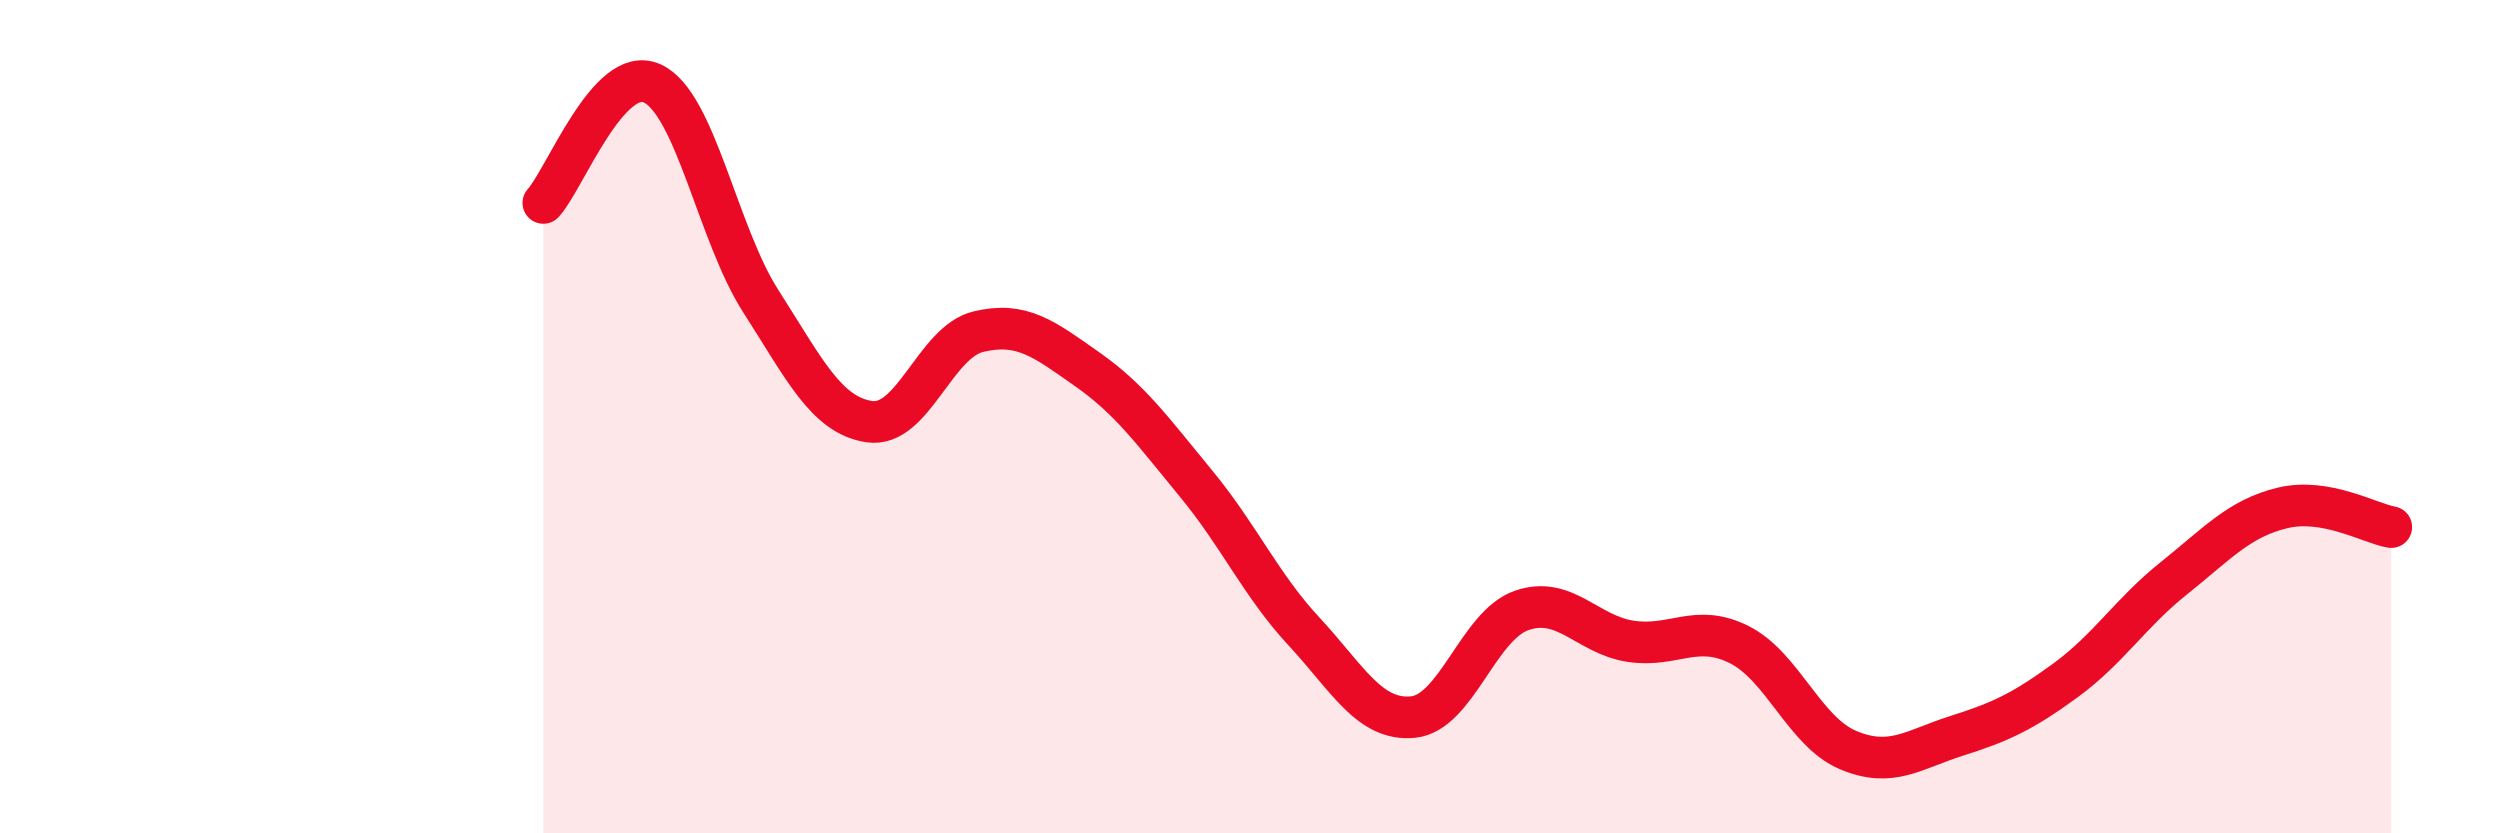
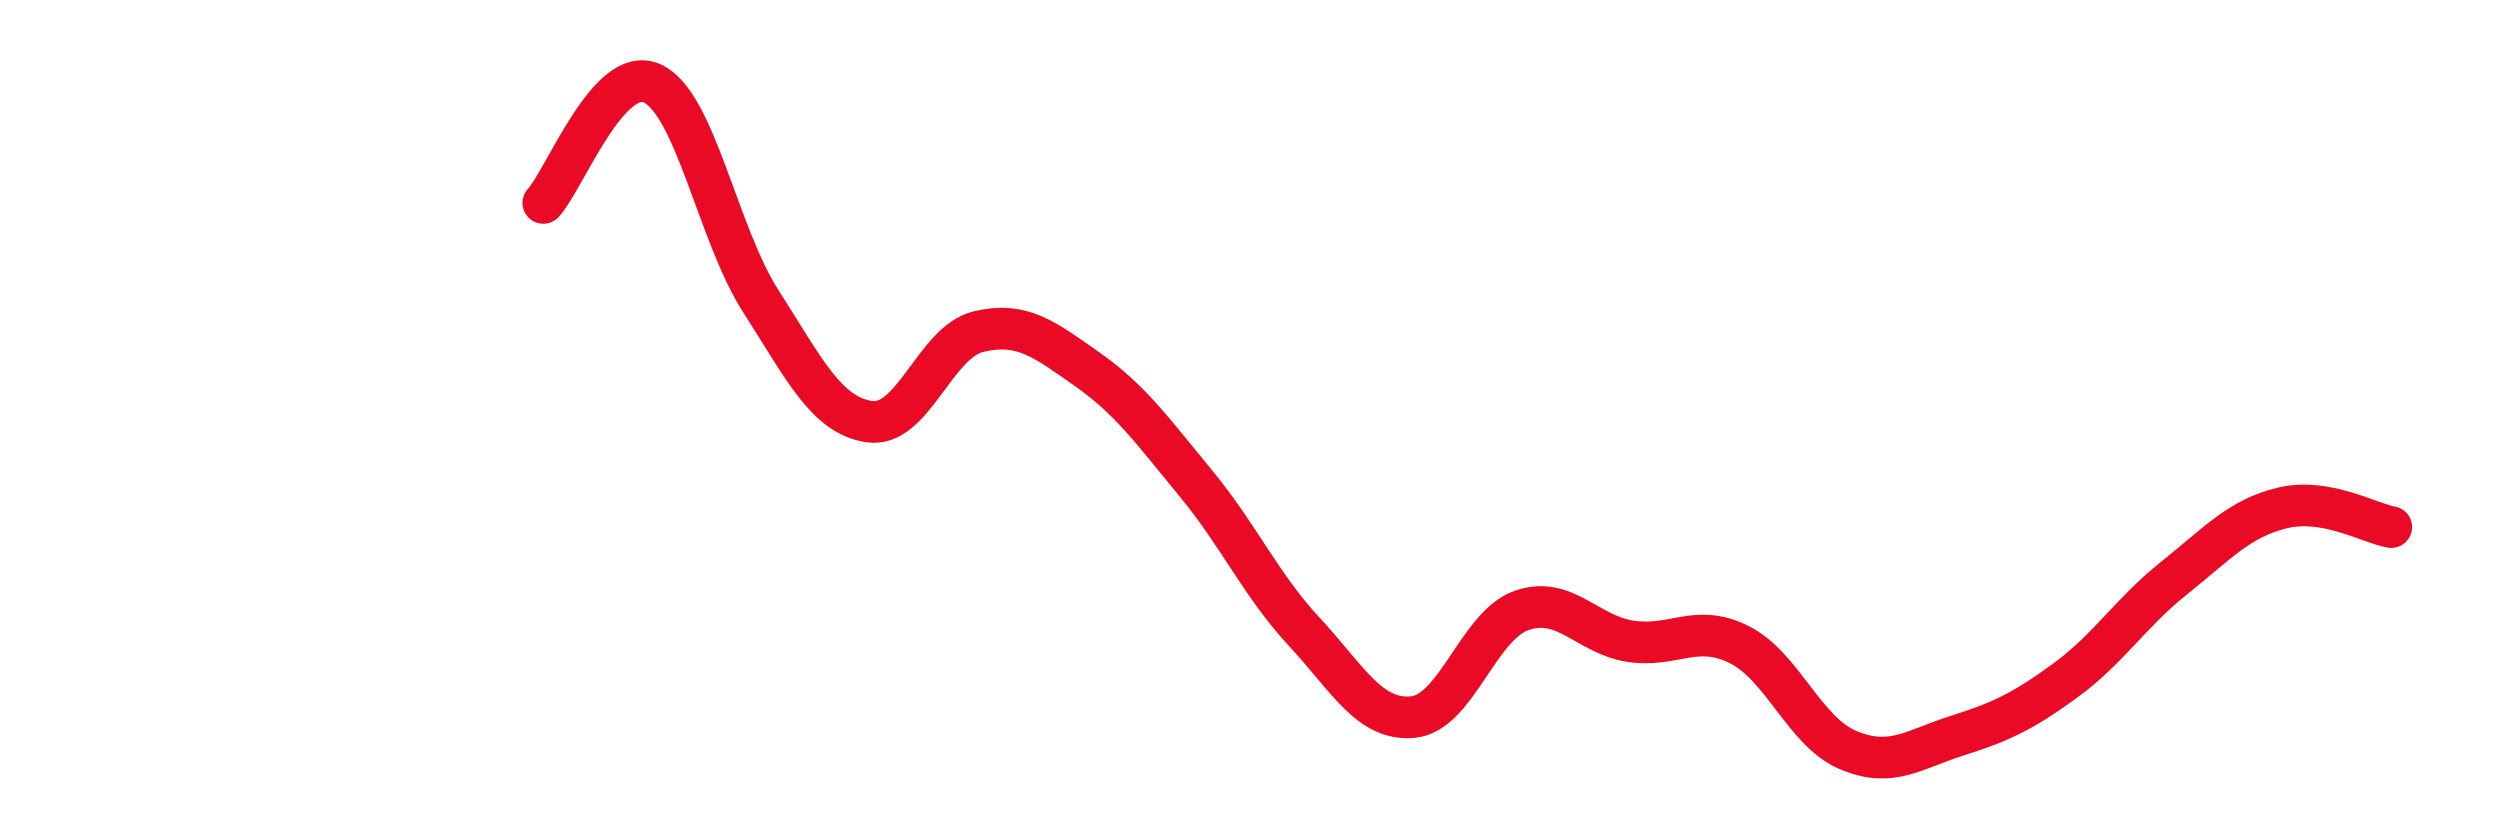
<svg xmlns="http://www.w3.org/2000/svg" width="60" height="20" viewBox="0 0 60 20">
-   <path d="M 13.04,4.87 C 13.56,4.3 14.61,1.53 15.65,2 C 16.69,2.47 17.22,5.61 18.26,7.23 C 19.3,8.85 19.83,9.97 20.87,10.12 C 21.91,10.27 22.44,8.21 23.48,7.96 C 24.52,7.71 25.05,8.13 26.09,8.86 C 27.13,9.59 27.66,10.34 28.7,11.6 C 29.74,12.86 30.26,14.04 31.3,15.16 C 32.34,16.28 32.87,17.31 33.91,17.21 C 34.95,17.11 35.48,15.01 36.52,14.65 C 37.56,14.29 38.09,15.23 39.13,15.39 C 40.17,15.55 40.7,14.95 41.74,15.47 C 42.78,15.99 43.31,17.56 44.35,18 C 45.39,18.44 45.92,17.99 46.96,17.66 C 48,17.33 48.53,17.09 49.57,16.33 C 50.61,15.57 51.13,14.71 52.17,13.88 C 53.21,13.05 53.74,12.44 54.78,12.19 C 55.82,11.94 56.87,12.56 57.39,12.65L57.39 20L13.04 20Z" fill="#EB0A25" opacity="0.1" stroke-linecap="round" stroke-linejoin="round" />
  <path d="M 13.04,4.87 C 13.56,4.3 14.61,1.53 15.65,2 C 16.69,2.47 17.22,5.61 18.26,7.23 C 19.3,8.85 19.83,9.97 20.87,10.12 C 21.91,10.27 22.44,8.21 23.48,7.96 C 24.52,7.71 25.05,8.13 26.09,8.86 C 27.13,9.59 27.66,10.34 28.7,11.6 C 29.74,12.86 30.26,14.04 31.3,15.16 C 32.34,16.28 32.87,17.31 33.91,17.21 C 34.95,17.11 35.48,15.01 36.52,14.65 C 37.56,14.29 38.09,15.23 39.13,15.39 C 40.17,15.55 40.7,14.95 41.74,15.47 C 42.78,15.99 43.31,17.56 44.35,18 C 45.39,18.44 45.92,17.99 46.96,17.66 C 48,17.33 48.53,17.09 49.57,16.33 C 50.61,15.57 51.13,14.71 52.17,13.88 C 53.21,13.05 53.74,12.44 54.78,12.19 C 55.82,11.94 56.87,12.56 57.39,12.65" stroke="#EB0A25" stroke-width="1" fill="none" stroke-linecap="round" stroke-linejoin="round" />
</svg>